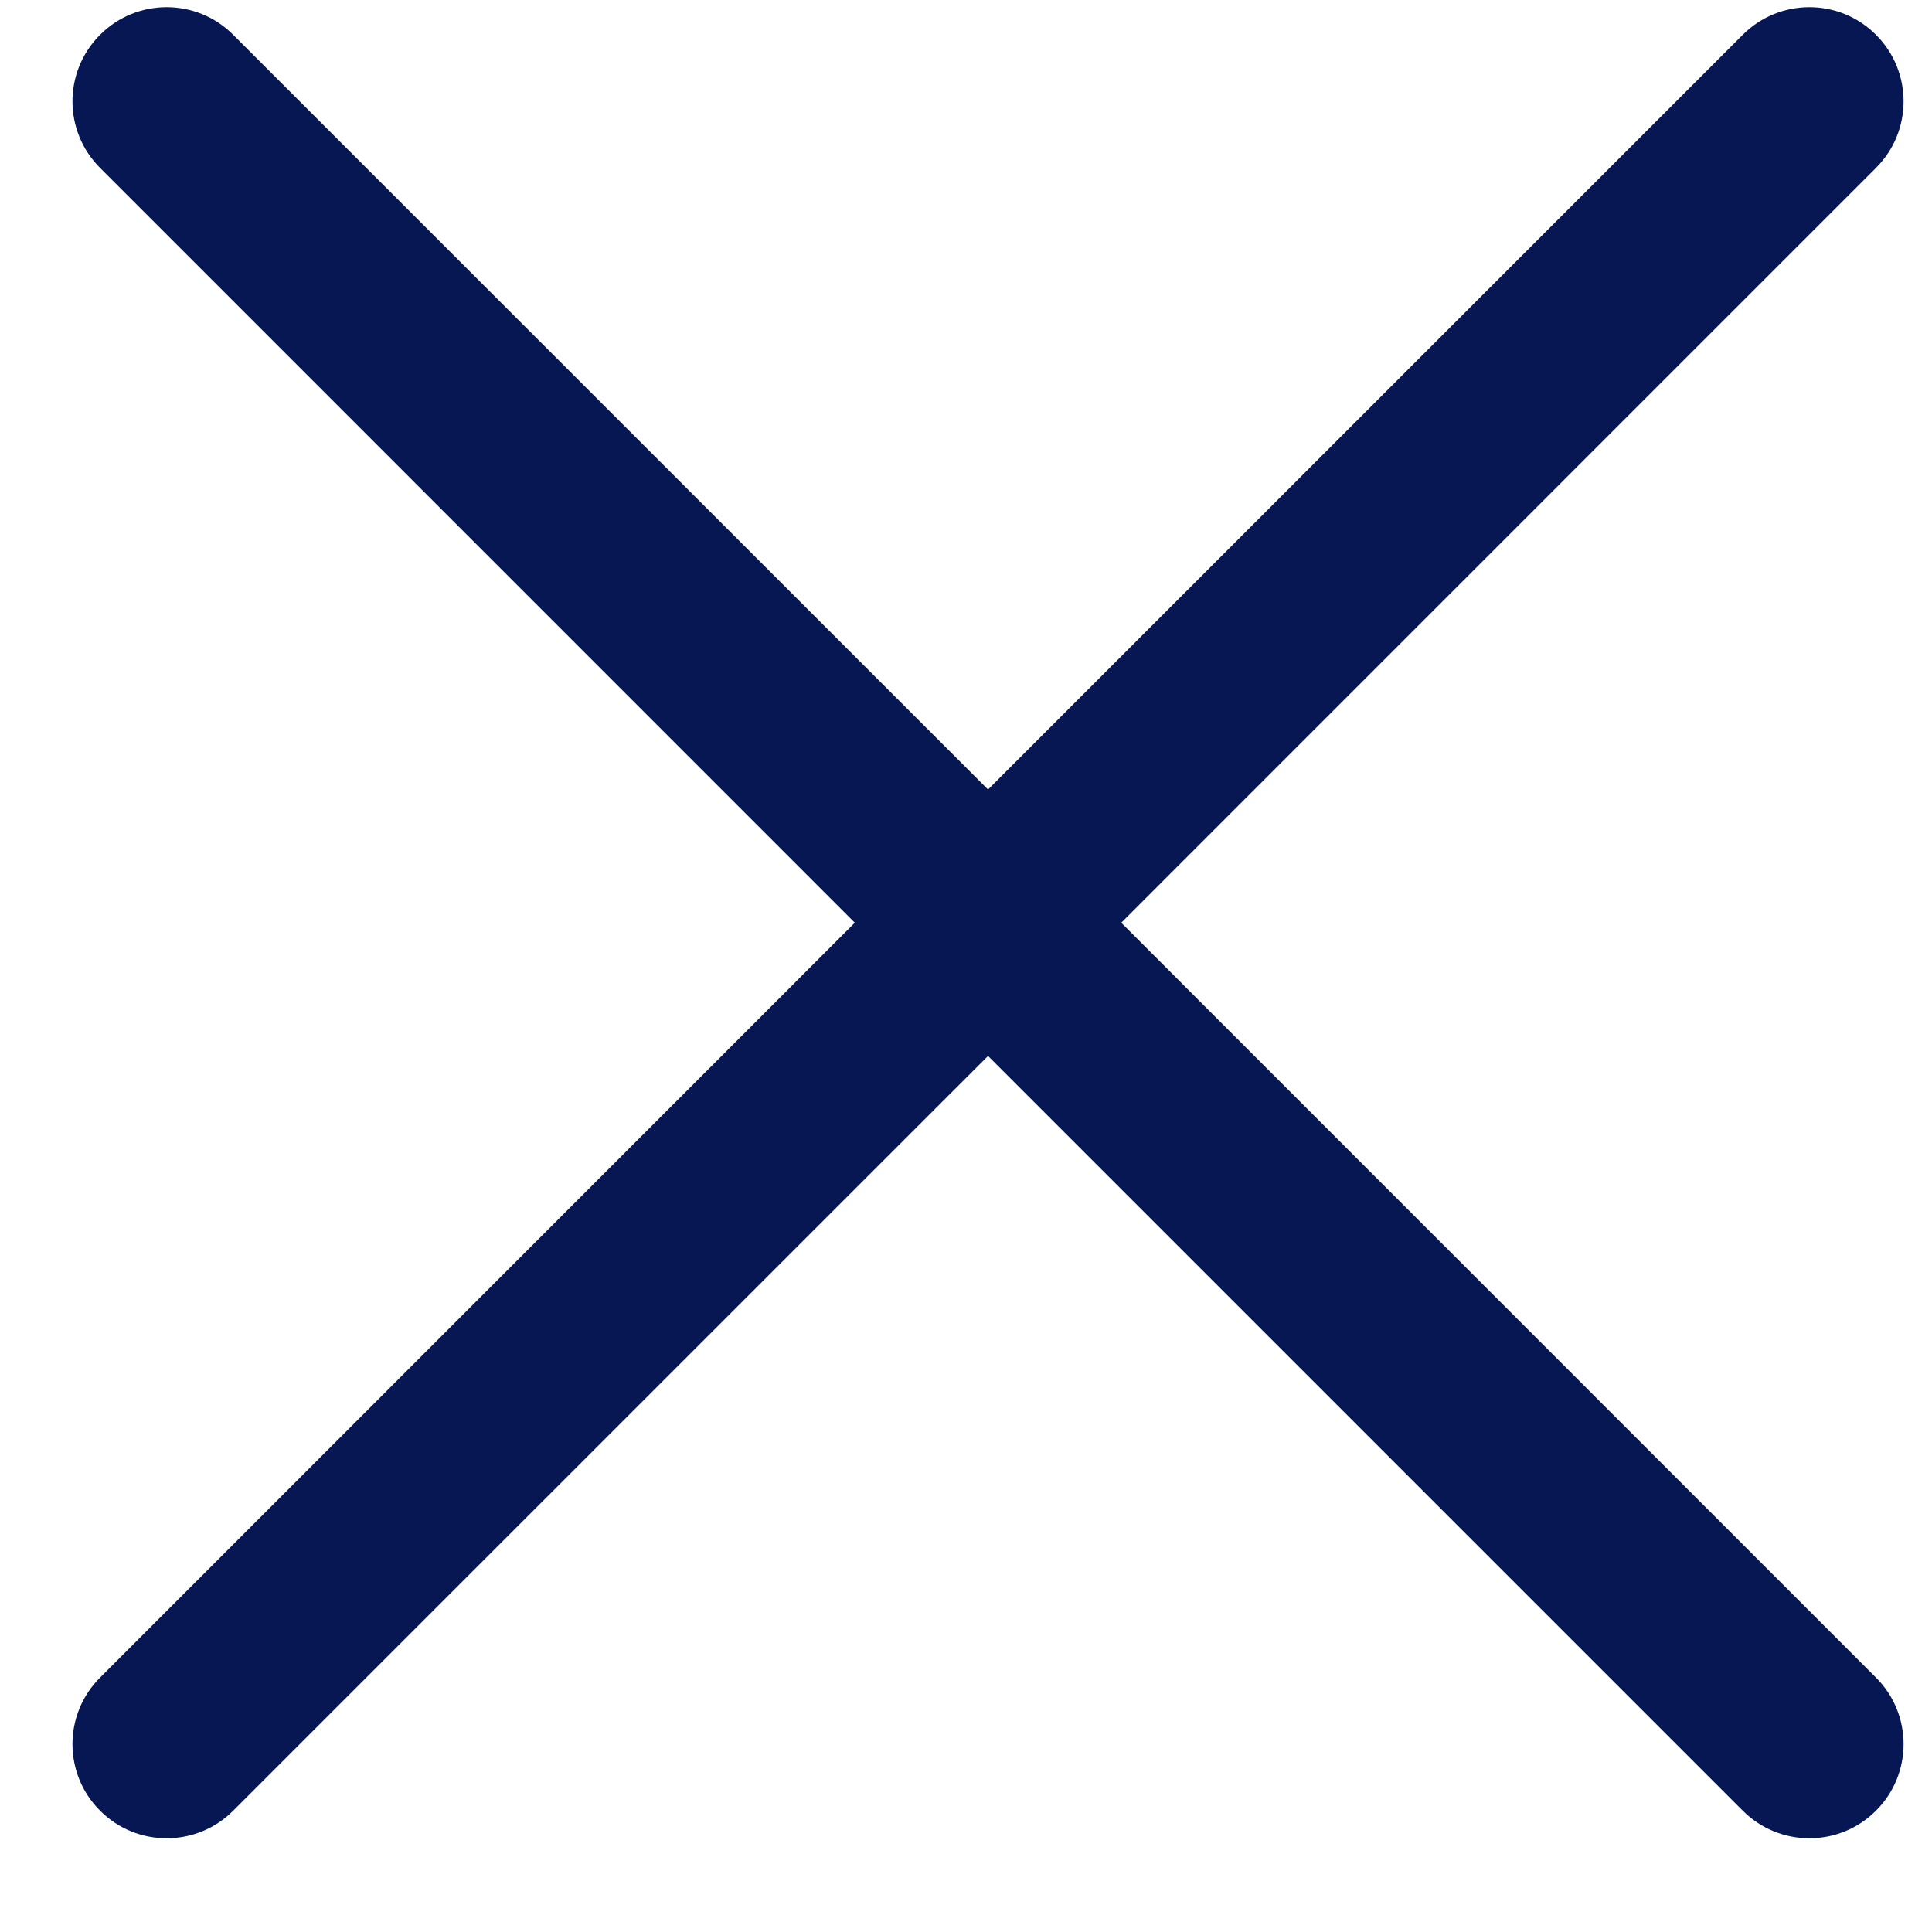
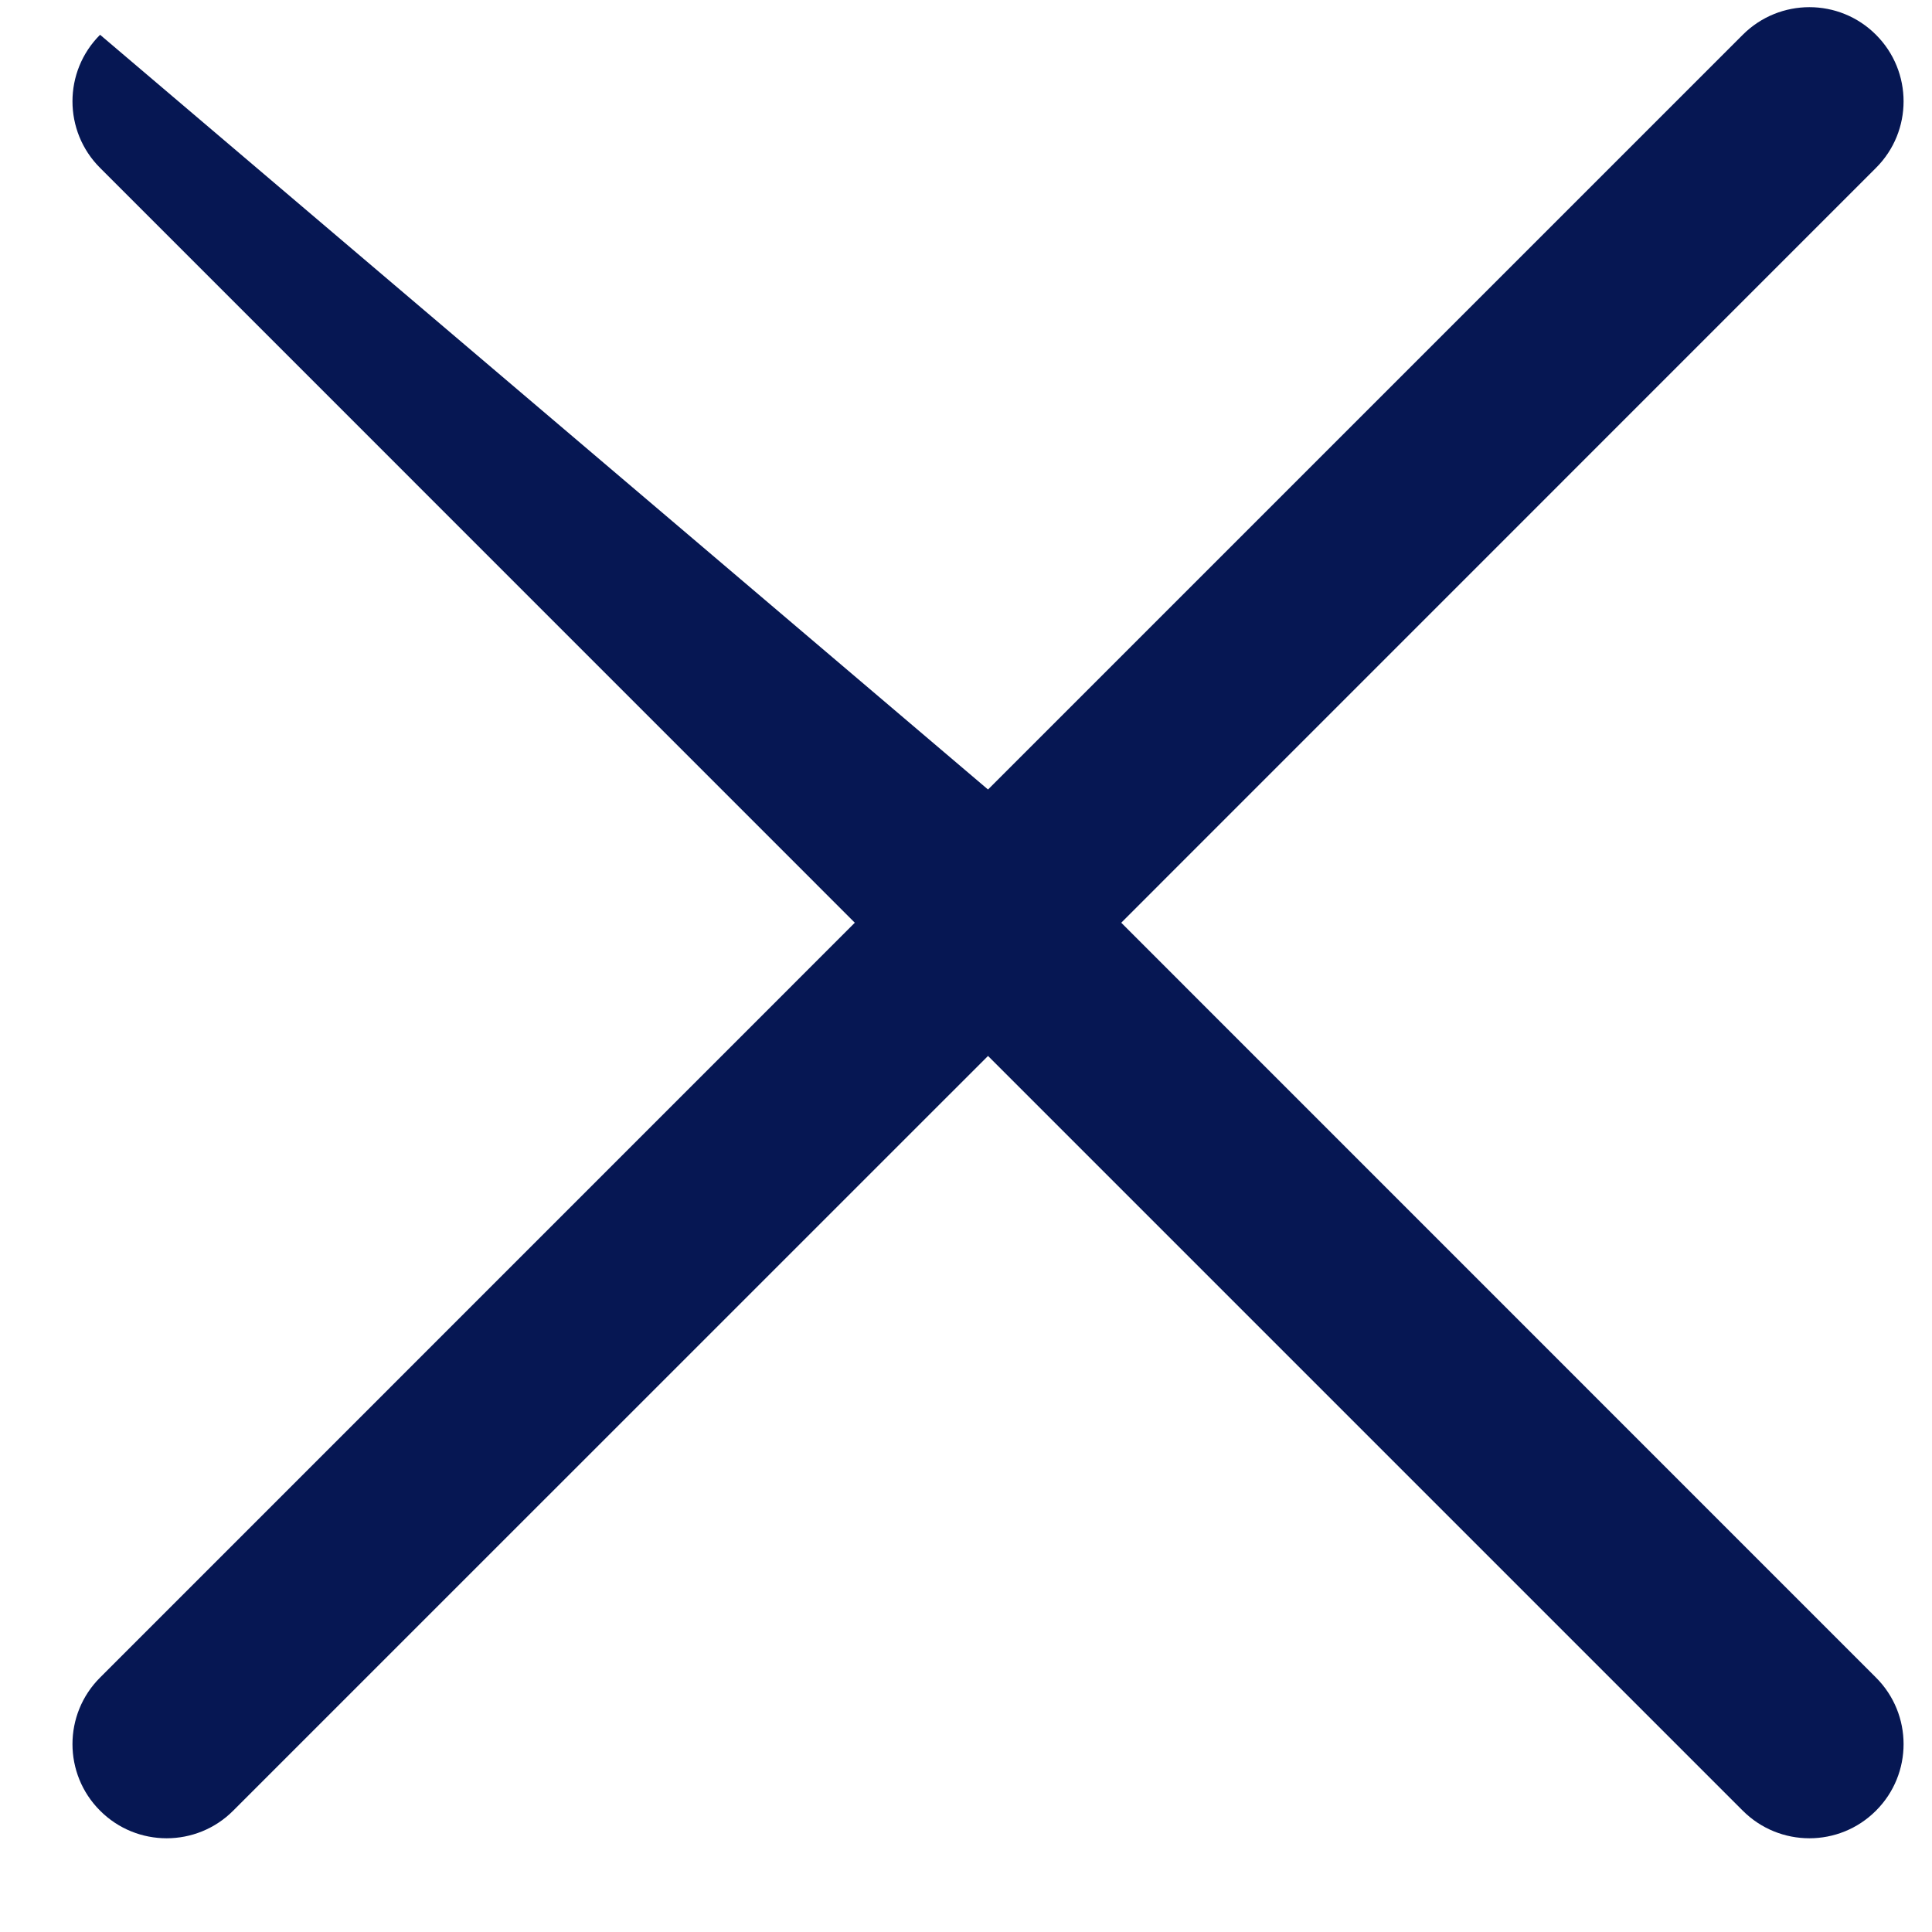
<svg xmlns="http://www.w3.org/2000/svg" width="20" height="20" viewBox="0 0 20 20" fill="none">
-   <path fill-rule="evenodd" clip-rule="evenodd" d="M8.849 9.552L1.036 1.738C0.655 1.358 0.655 0.74 1.036 0.36C1.416 -0.021 2.034 -0.021 2.414 0.36L10.228 8.173L18.041 0.36C18.422 -0.021 19.04 -0.021 19.42 0.36C19.801 0.74 19.801 1.358 19.42 1.738L11.607 9.552L19.42 17.366C19.801 17.746 19.801 18.364 19.42 18.744C19.04 19.125 18.422 19.125 18.041 18.744L10.228 10.931L2.414 18.744C2.034 19.125 1.416 19.125 1.036 18.744C0.655 18.364 0.655 17.746 1.036 17.366L8.849 9.552Z" fill="#061753" />
+   <path fill-rule="evenodd" clip-rule="evenodd" d="M8.849 9.552L1.036 1.738C0.655 1.358 0.655 0.74 1.036 0.36L10.228 8.173L18.041 0.36C18.422 -0.021 19.04 -0.021 19.42 0.36C19.801 0.74 19.801 1.358 19.42 1.738L11.607 9.552L19.42 17.366C19.801 17.746 19.801 18.364 19.42 18.744C19.04 19.125 18.422 19.125 18.041 18.744L10.228 10.931L2.414 18.744C2.034 19.125 1.416 19.125 1.036 18.744C0.655 18.364 0.655 17.746 1.036 17.366L8.849 9.552Z" fill="#061753" />
</svg>